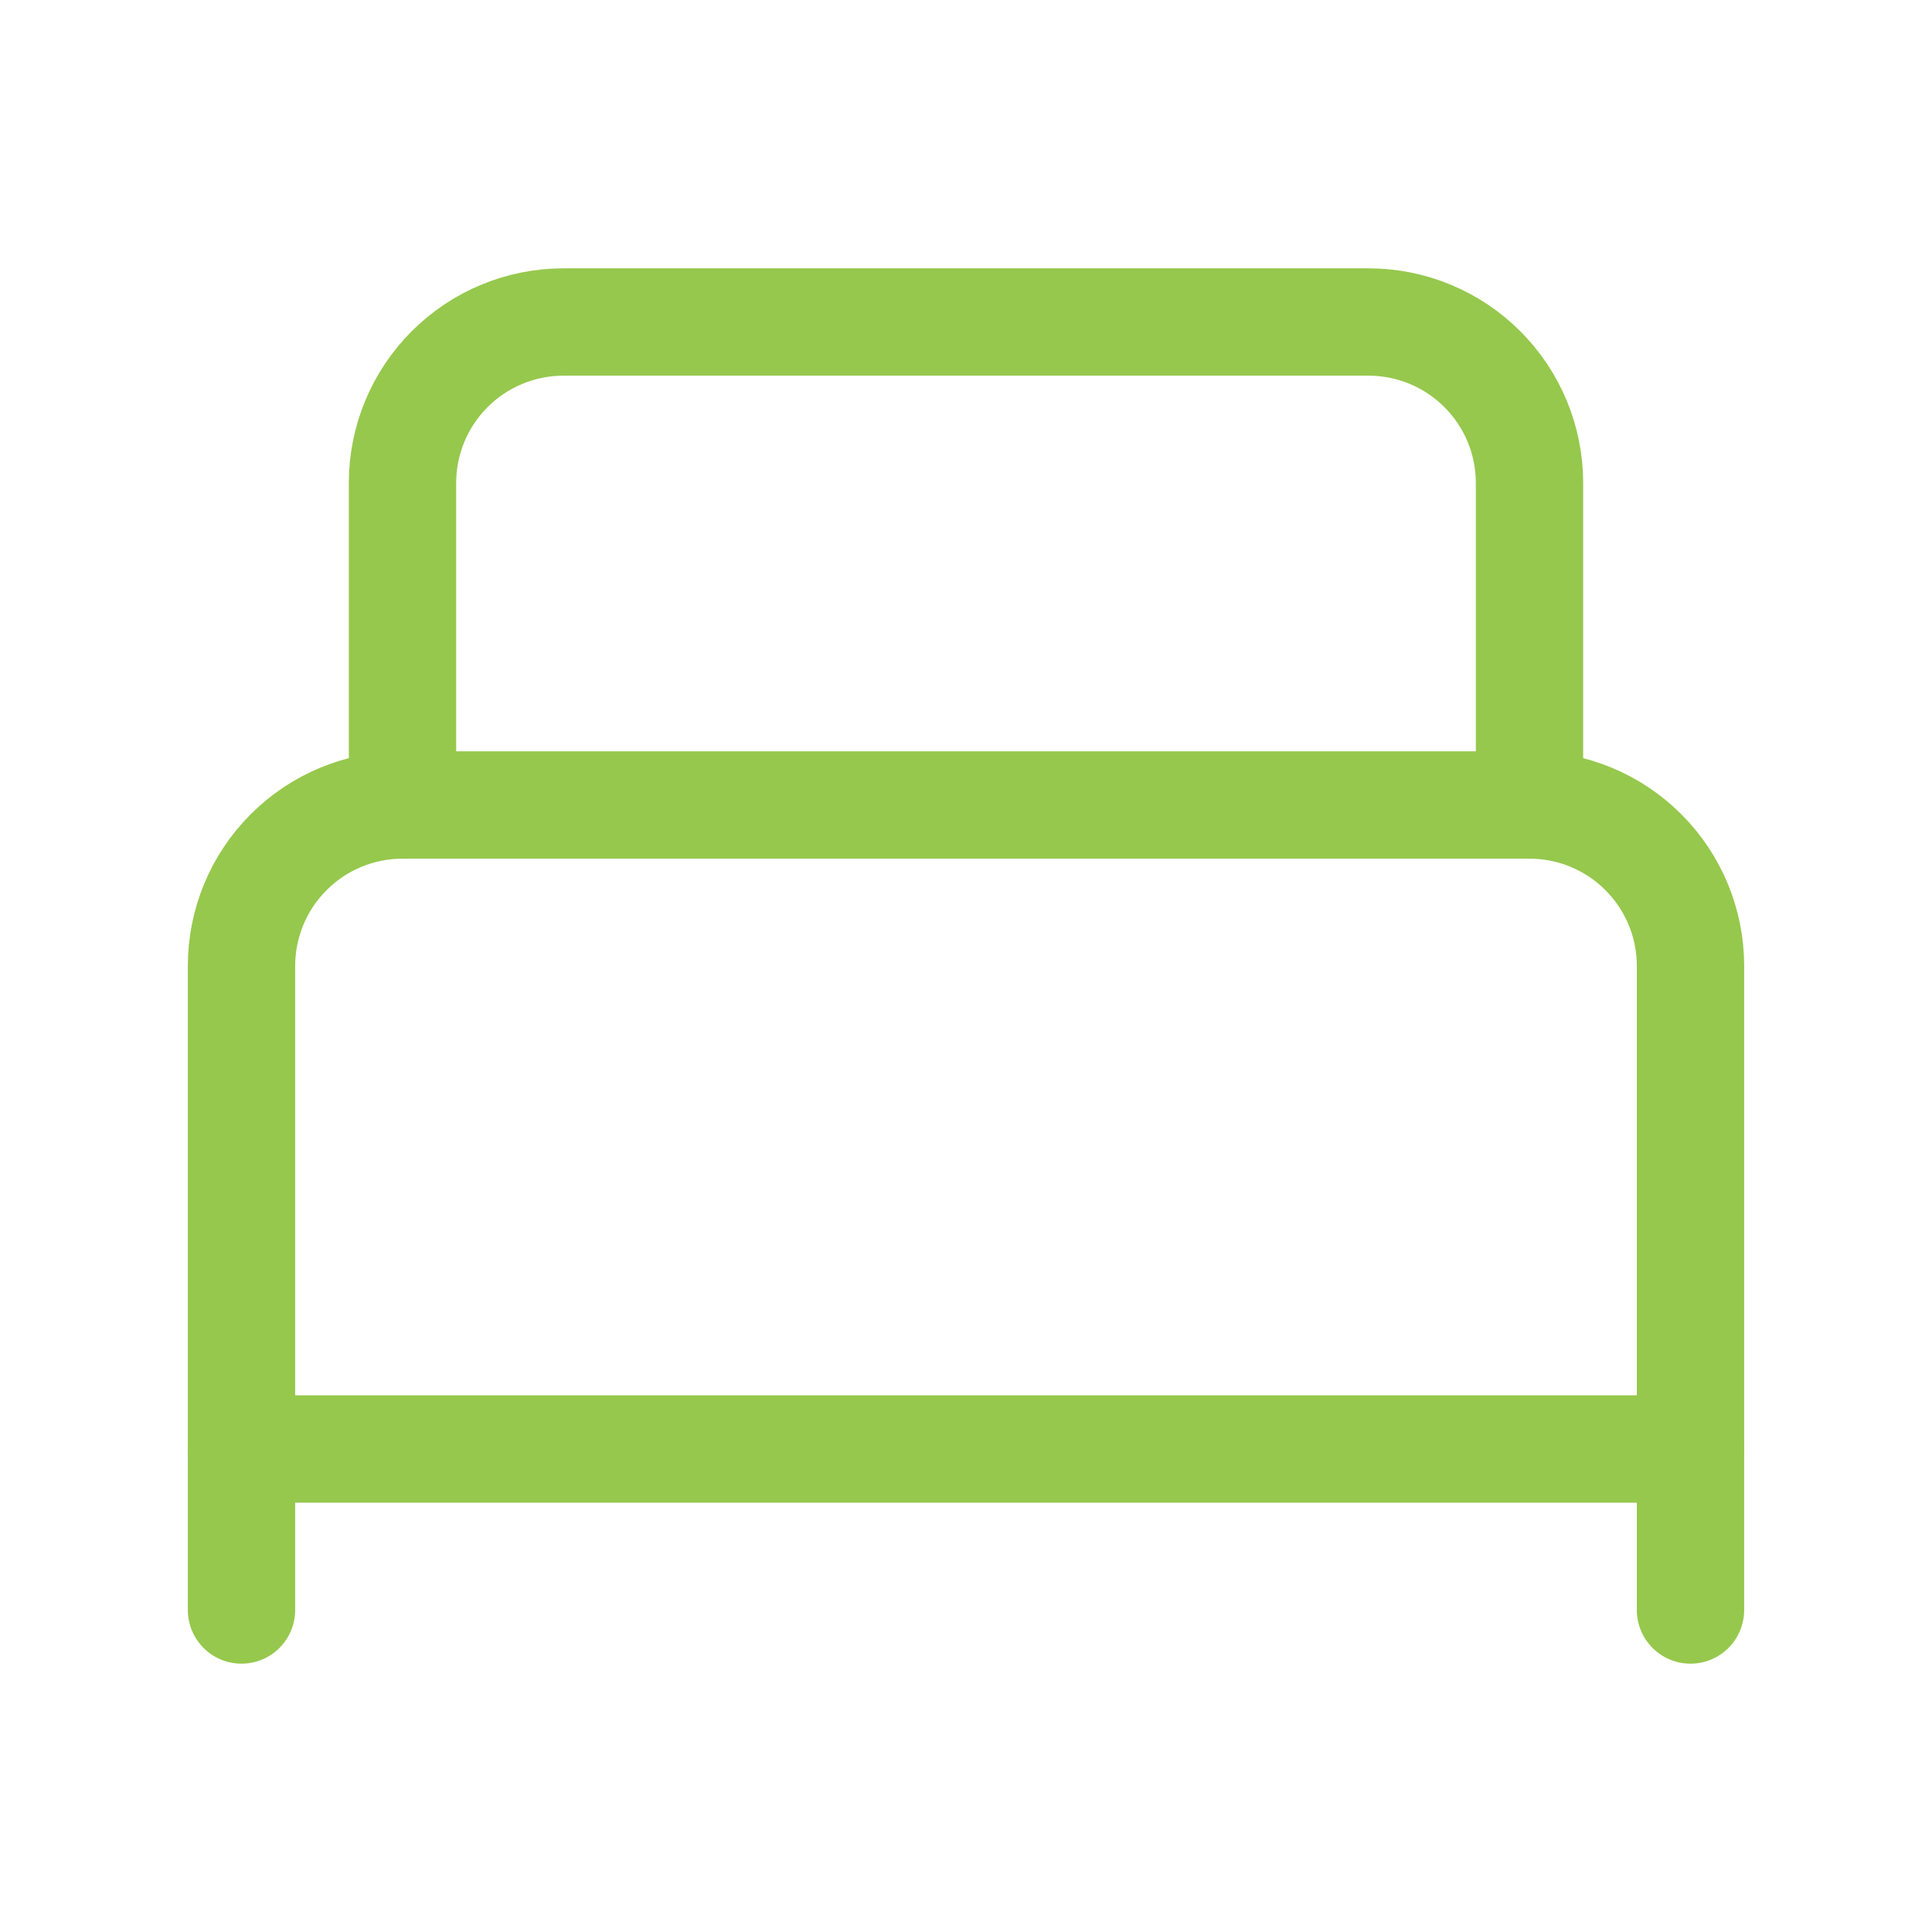
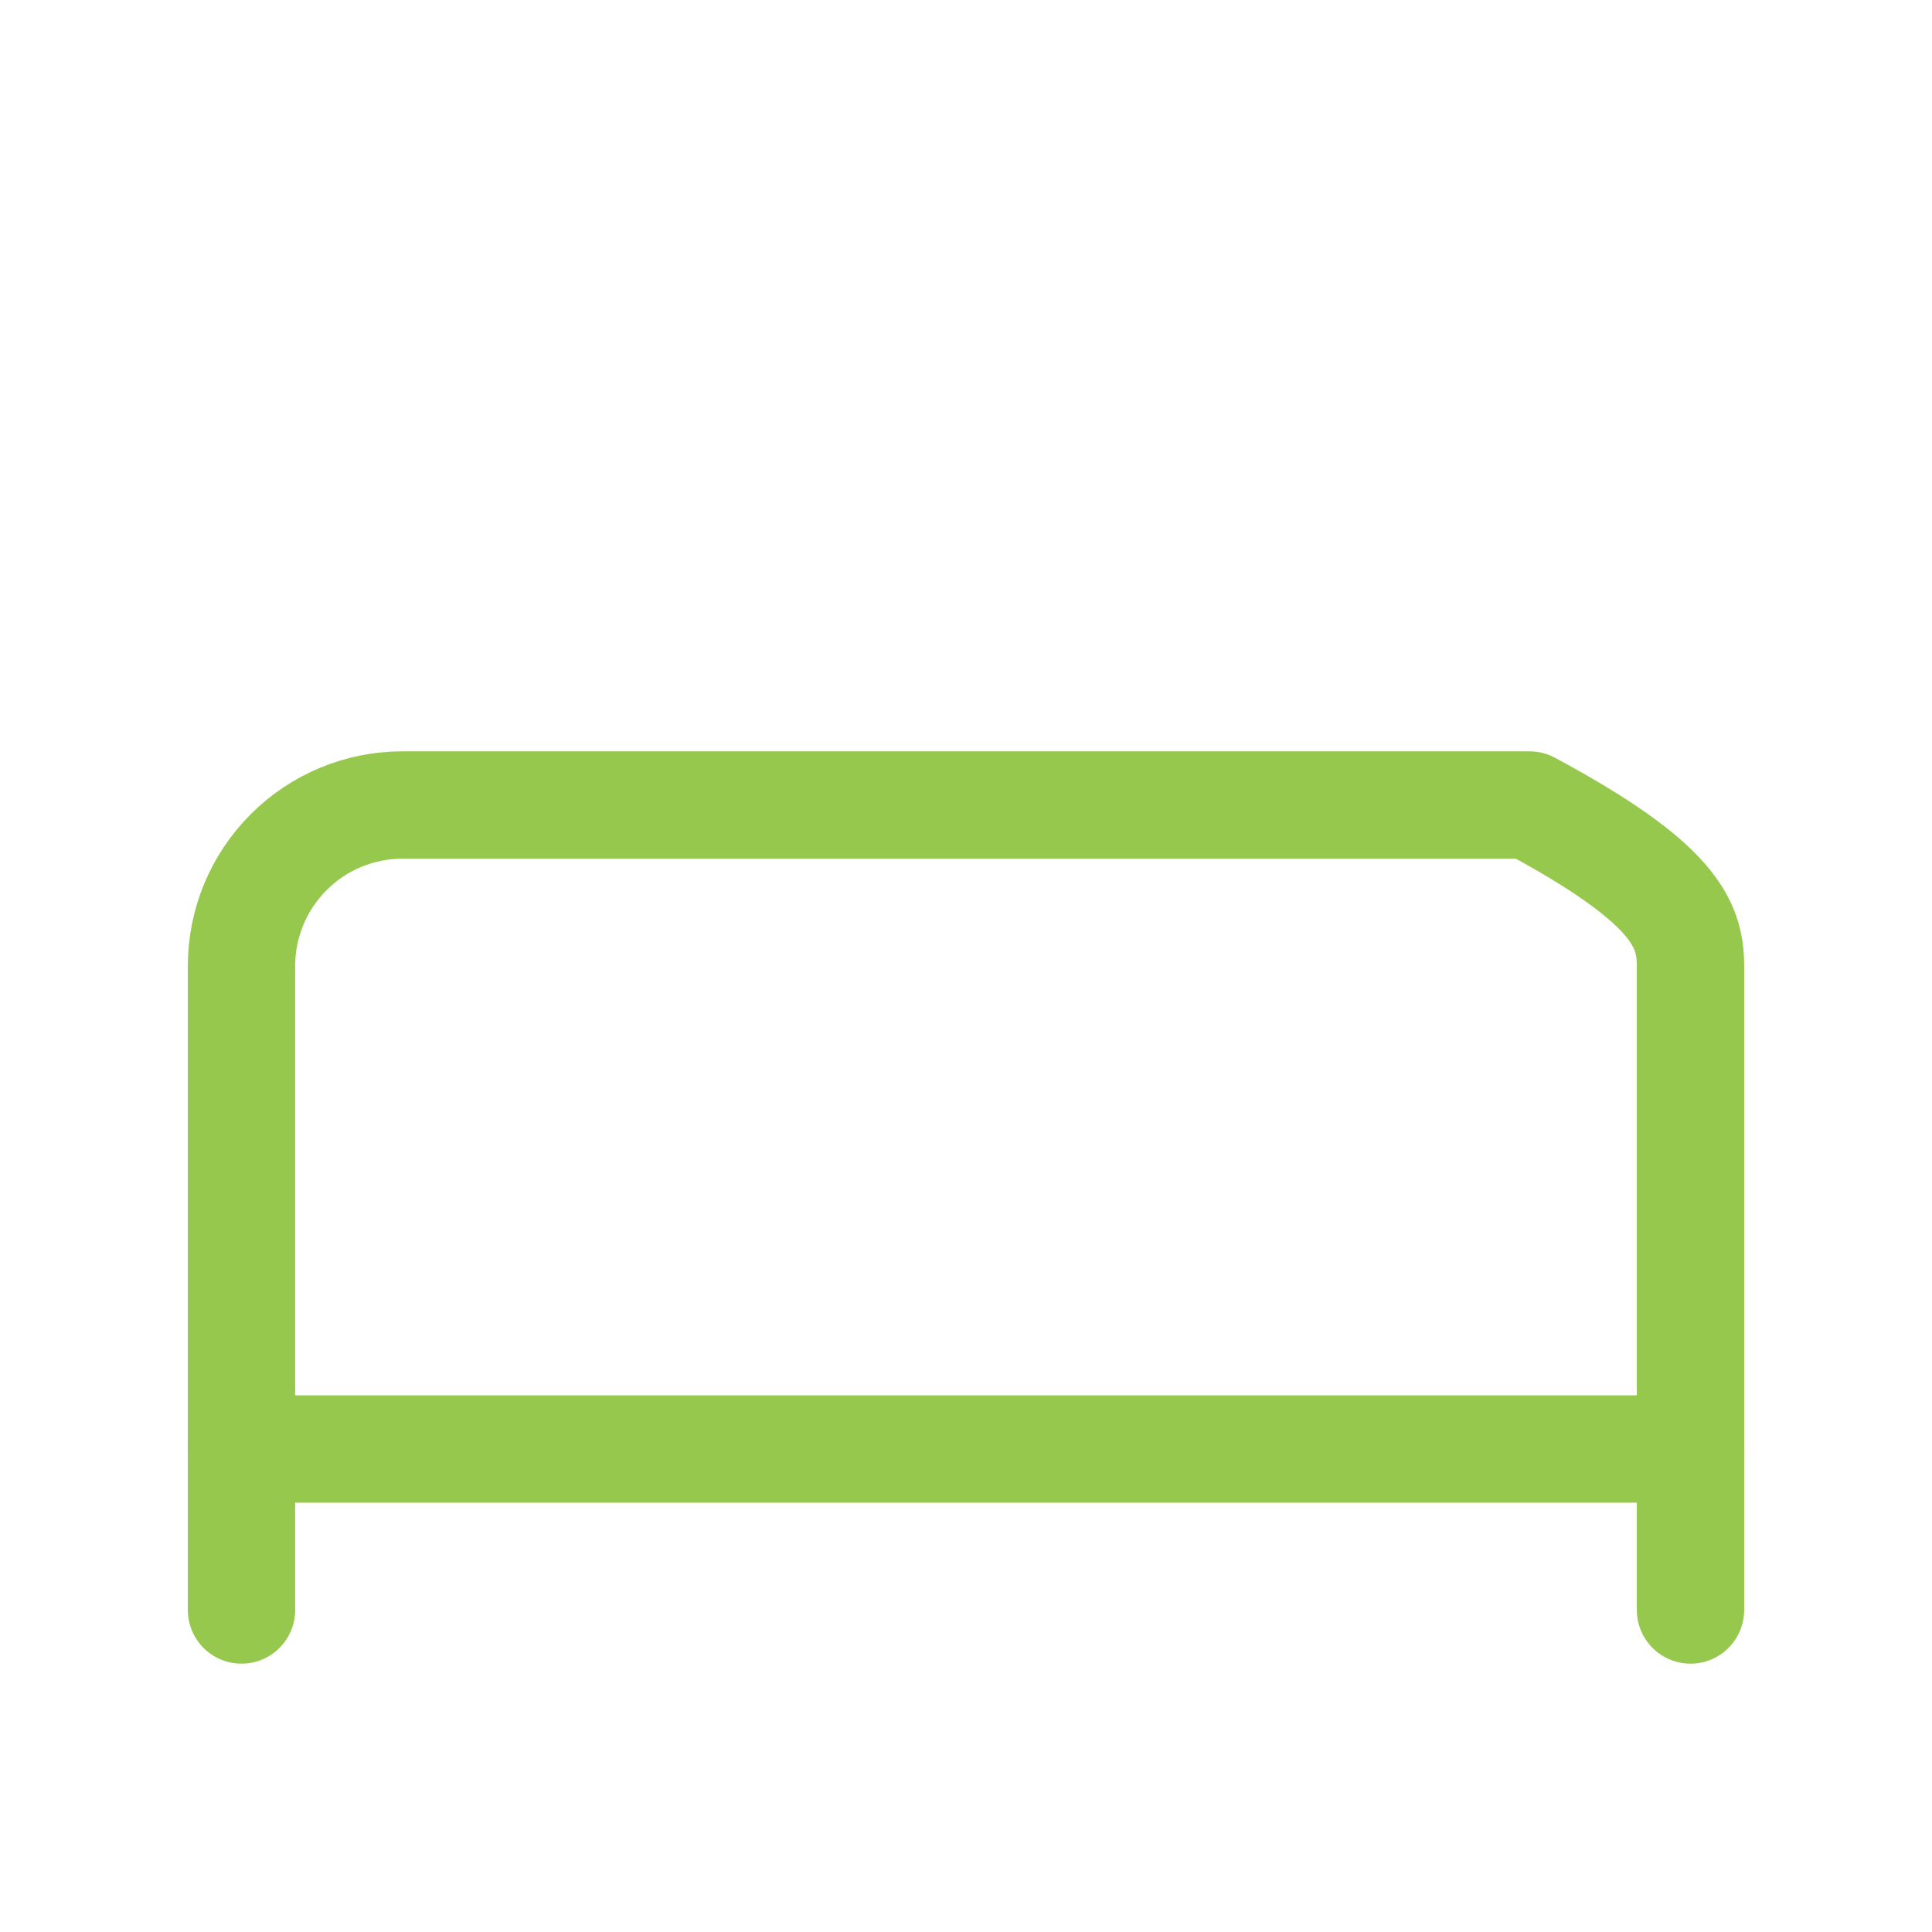
<svg xmlns="http://www.w3.org/2000/svg" width="36" height="36" viewBox="0 0 36 36" fill="none">
-   <path d="M4.5 30V18C4.5 17.204 4.816 16.441 5.379 15.879C5.941 15.316 6.704 15 7.5 15H28.5C29.296 15 30.059 15.316 30.621 15.879C31.184 16.441 31.5 17.204 31.5 18V30" stroke="#96C84D" stroke-width="2" stroke-linecap="round" stroke-linejoin="round" />
-   <path d="M7.5 15V9C7.5 8.204 7.816 7.441 8.379 6.879C8.941 6.316 9.704 6 10.5 6H25.5C26.296 6 27.059 6.316 27.621 6.879C28.184 7.441 28.5 8.204 28.5 9V15" stroke="#96C84D" stroke-width="2" stroke-linecap="round" stroke-linejoin="round" />
+   <path d="M4.5 30V18C4.5 17.204 4.816 16.441 5.379 15.879C5.941 15.316 6.704 15 7.5 15H28.5C31.184 16.441 31.5 17.204 31.5 18V30" stroke="#96C84D" stroke-width="2" stroke-linecap="round" stroke-linejoin="round" />
  <path d="M4.5 27H31.5" stroke="#96C84D" stroke-width="2" stroke-linecap="round" stroke-linejoin="round" />
</svg>